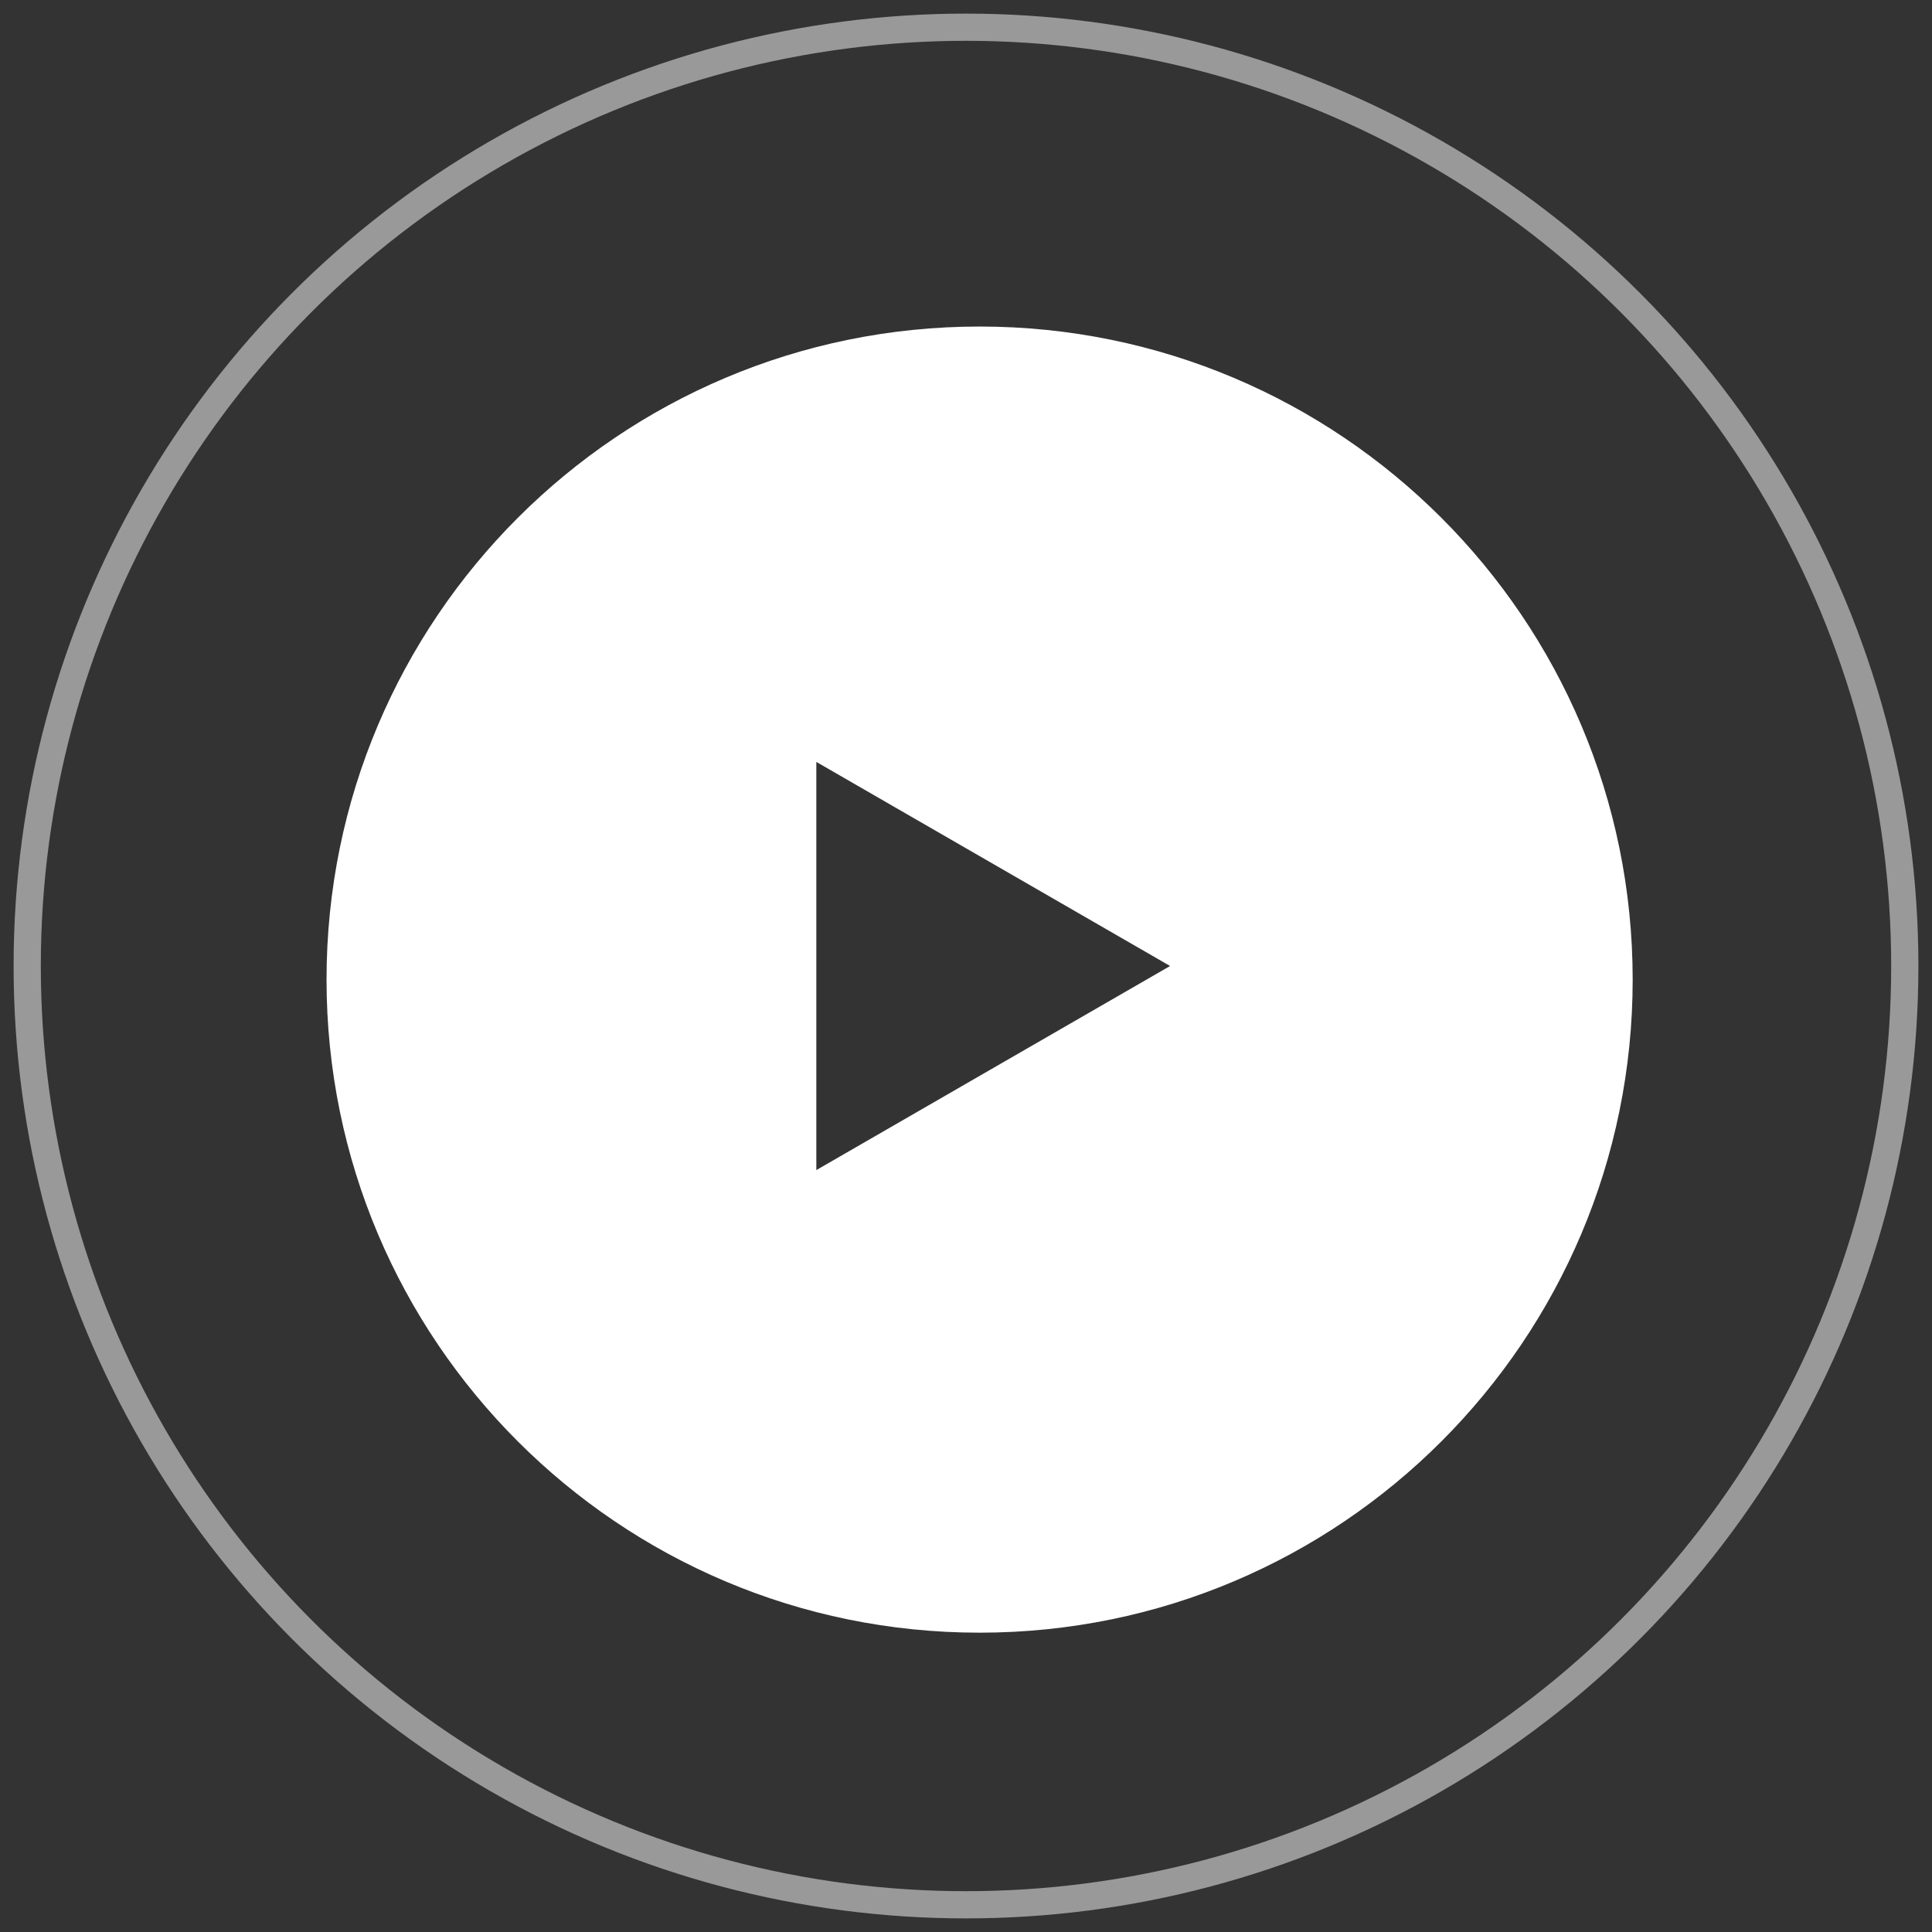
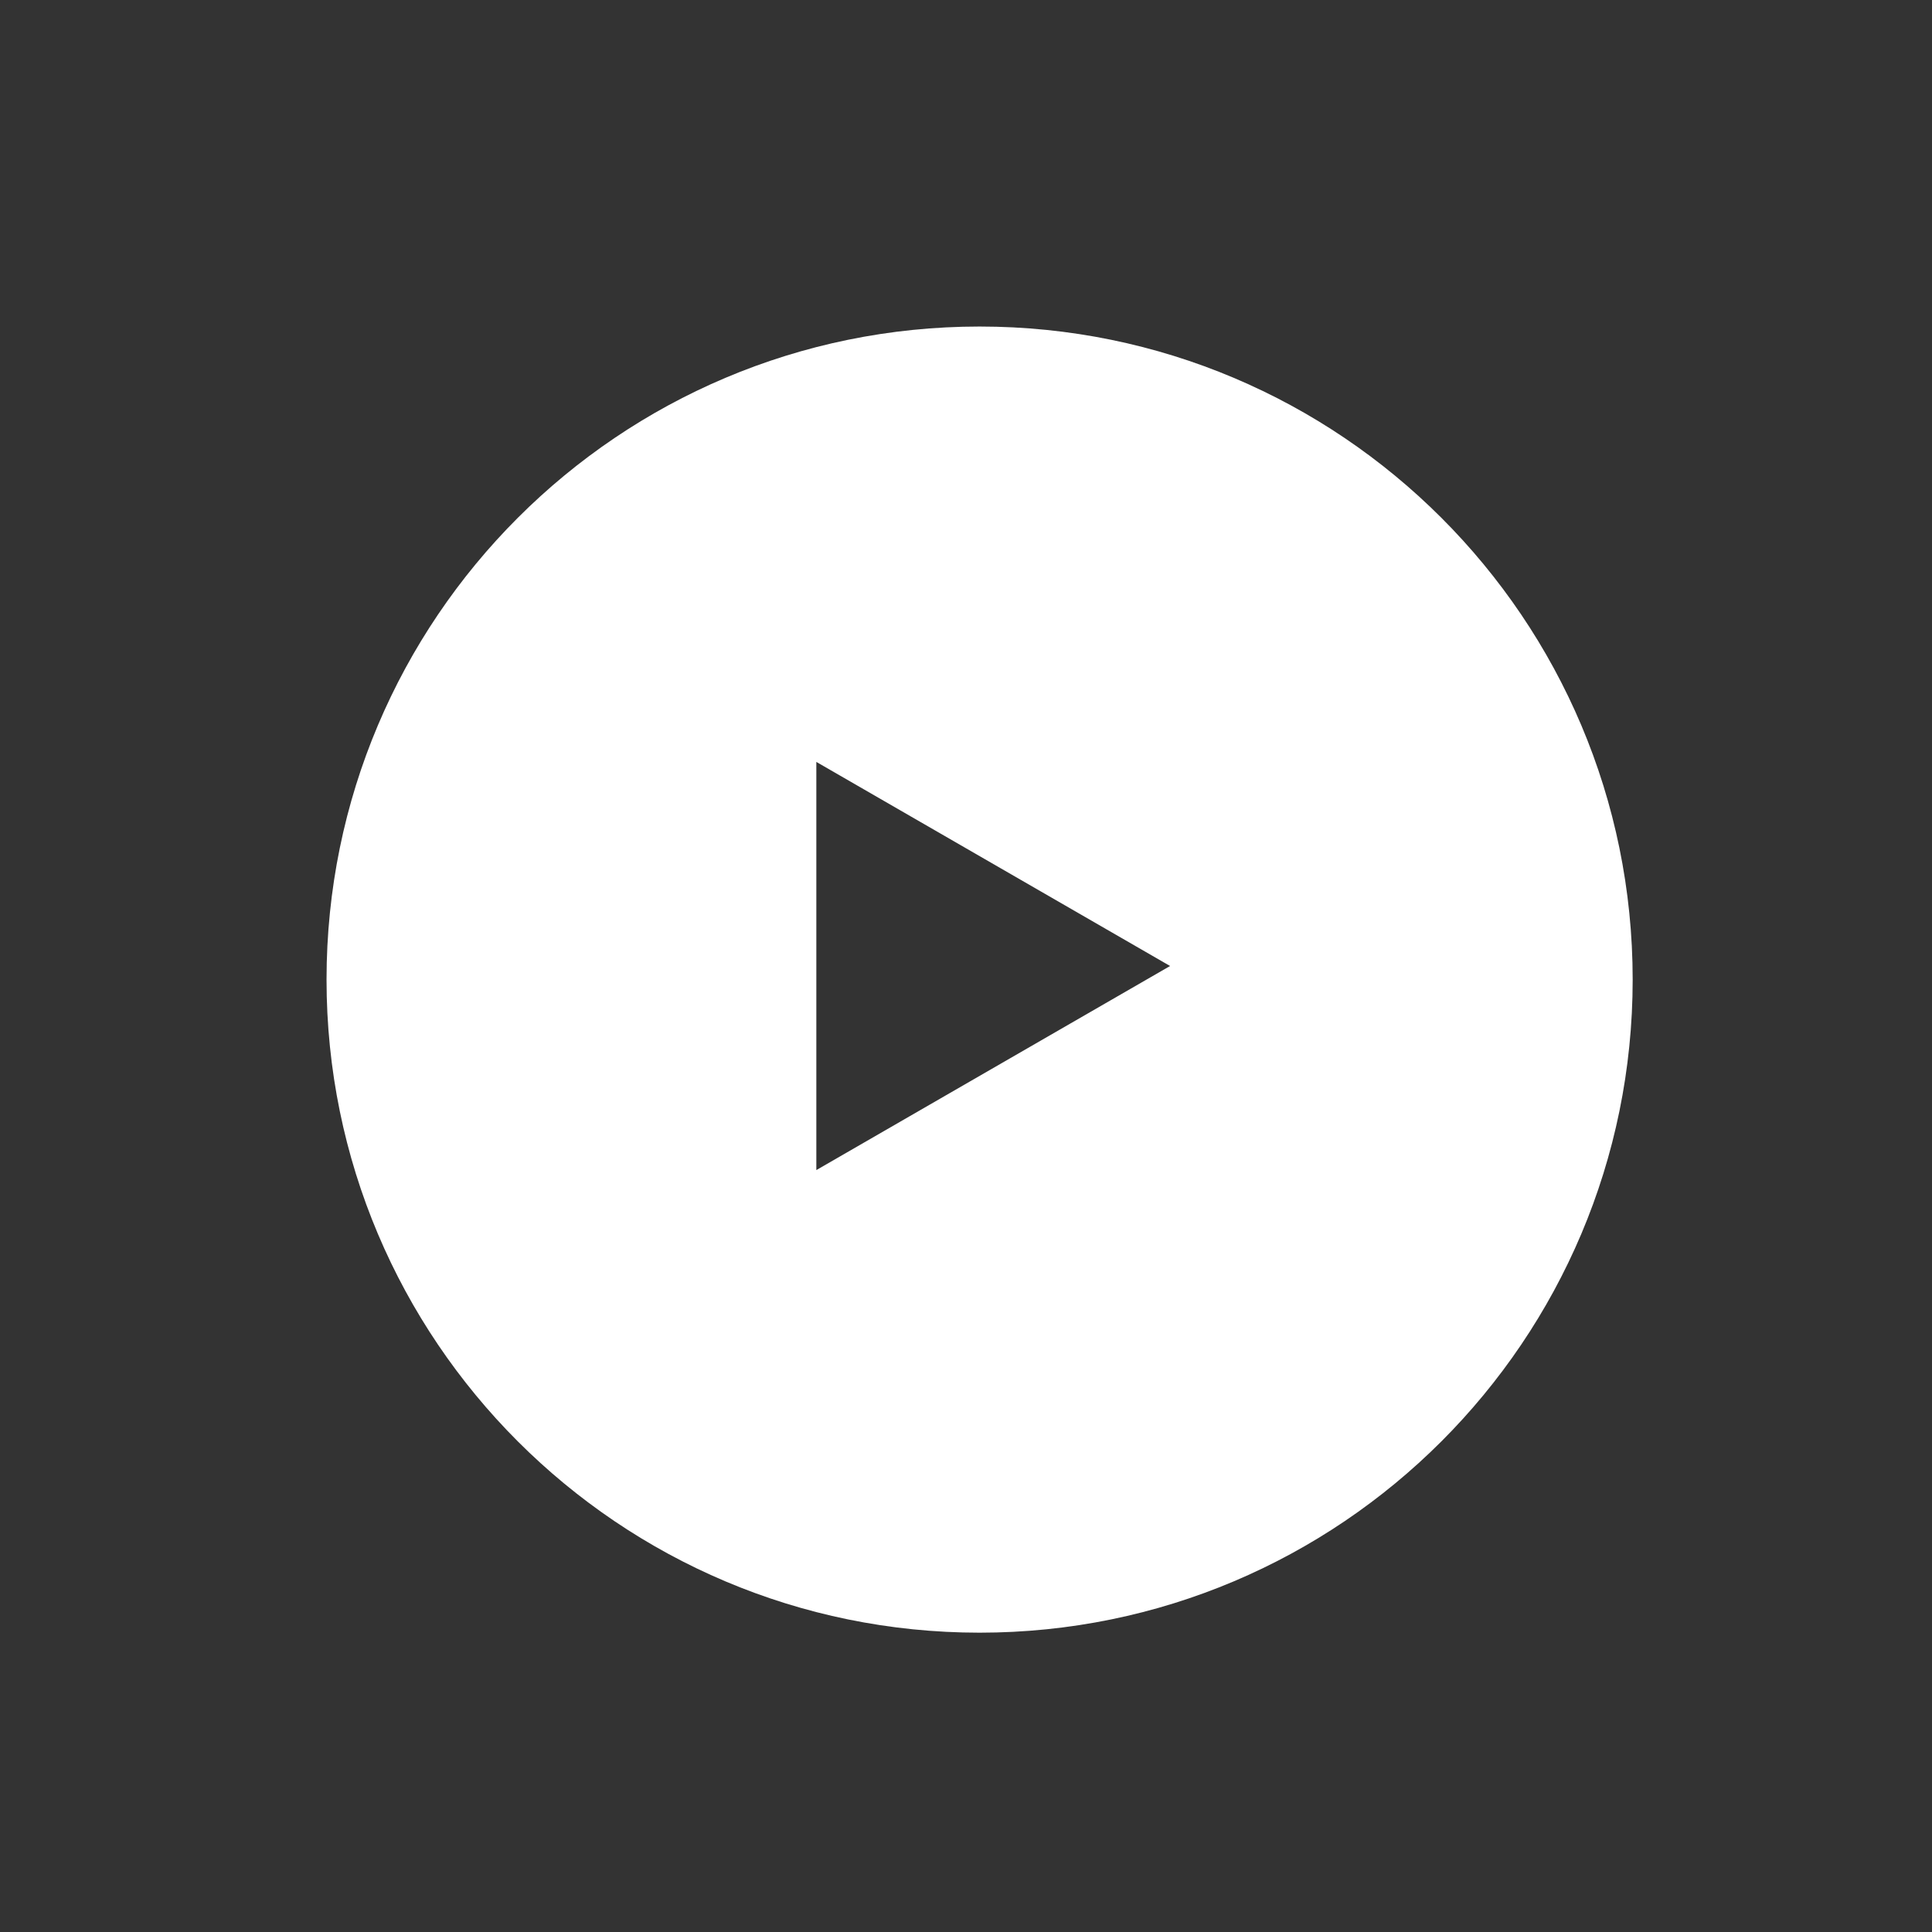
<svg xmlns="http://www.w3.org/2000/svg" width="71" height="71" viewBox="0 0 71 71">
  <rect x="0" y="0" width="71" height="71" fill="#333333" stroke="none" />
  <g fill="none" fill-rule="evenodd" transform="translate(1 1)">
-     <path fill="#FFF" d="M35 59c-13.255 0-24-10.745-24-24s10.745-24 24-24 24 10.745 24 24-10.745 24-24 24zm-6-32v15l13-7.5L29 27z" />
-     <circle cx="34.5" cy="34.5" r="34.5" stroke="#FFF" opacity=".5" />
+     <path fill="#FFF" d="M35 59c-13.255 0-24-10.745-24-24s10.745-24 24-24 24 10.745 24 24-10.745 24-24 24m-6-32v15l13-7.5L29 27z" />
  </g>
</svg>